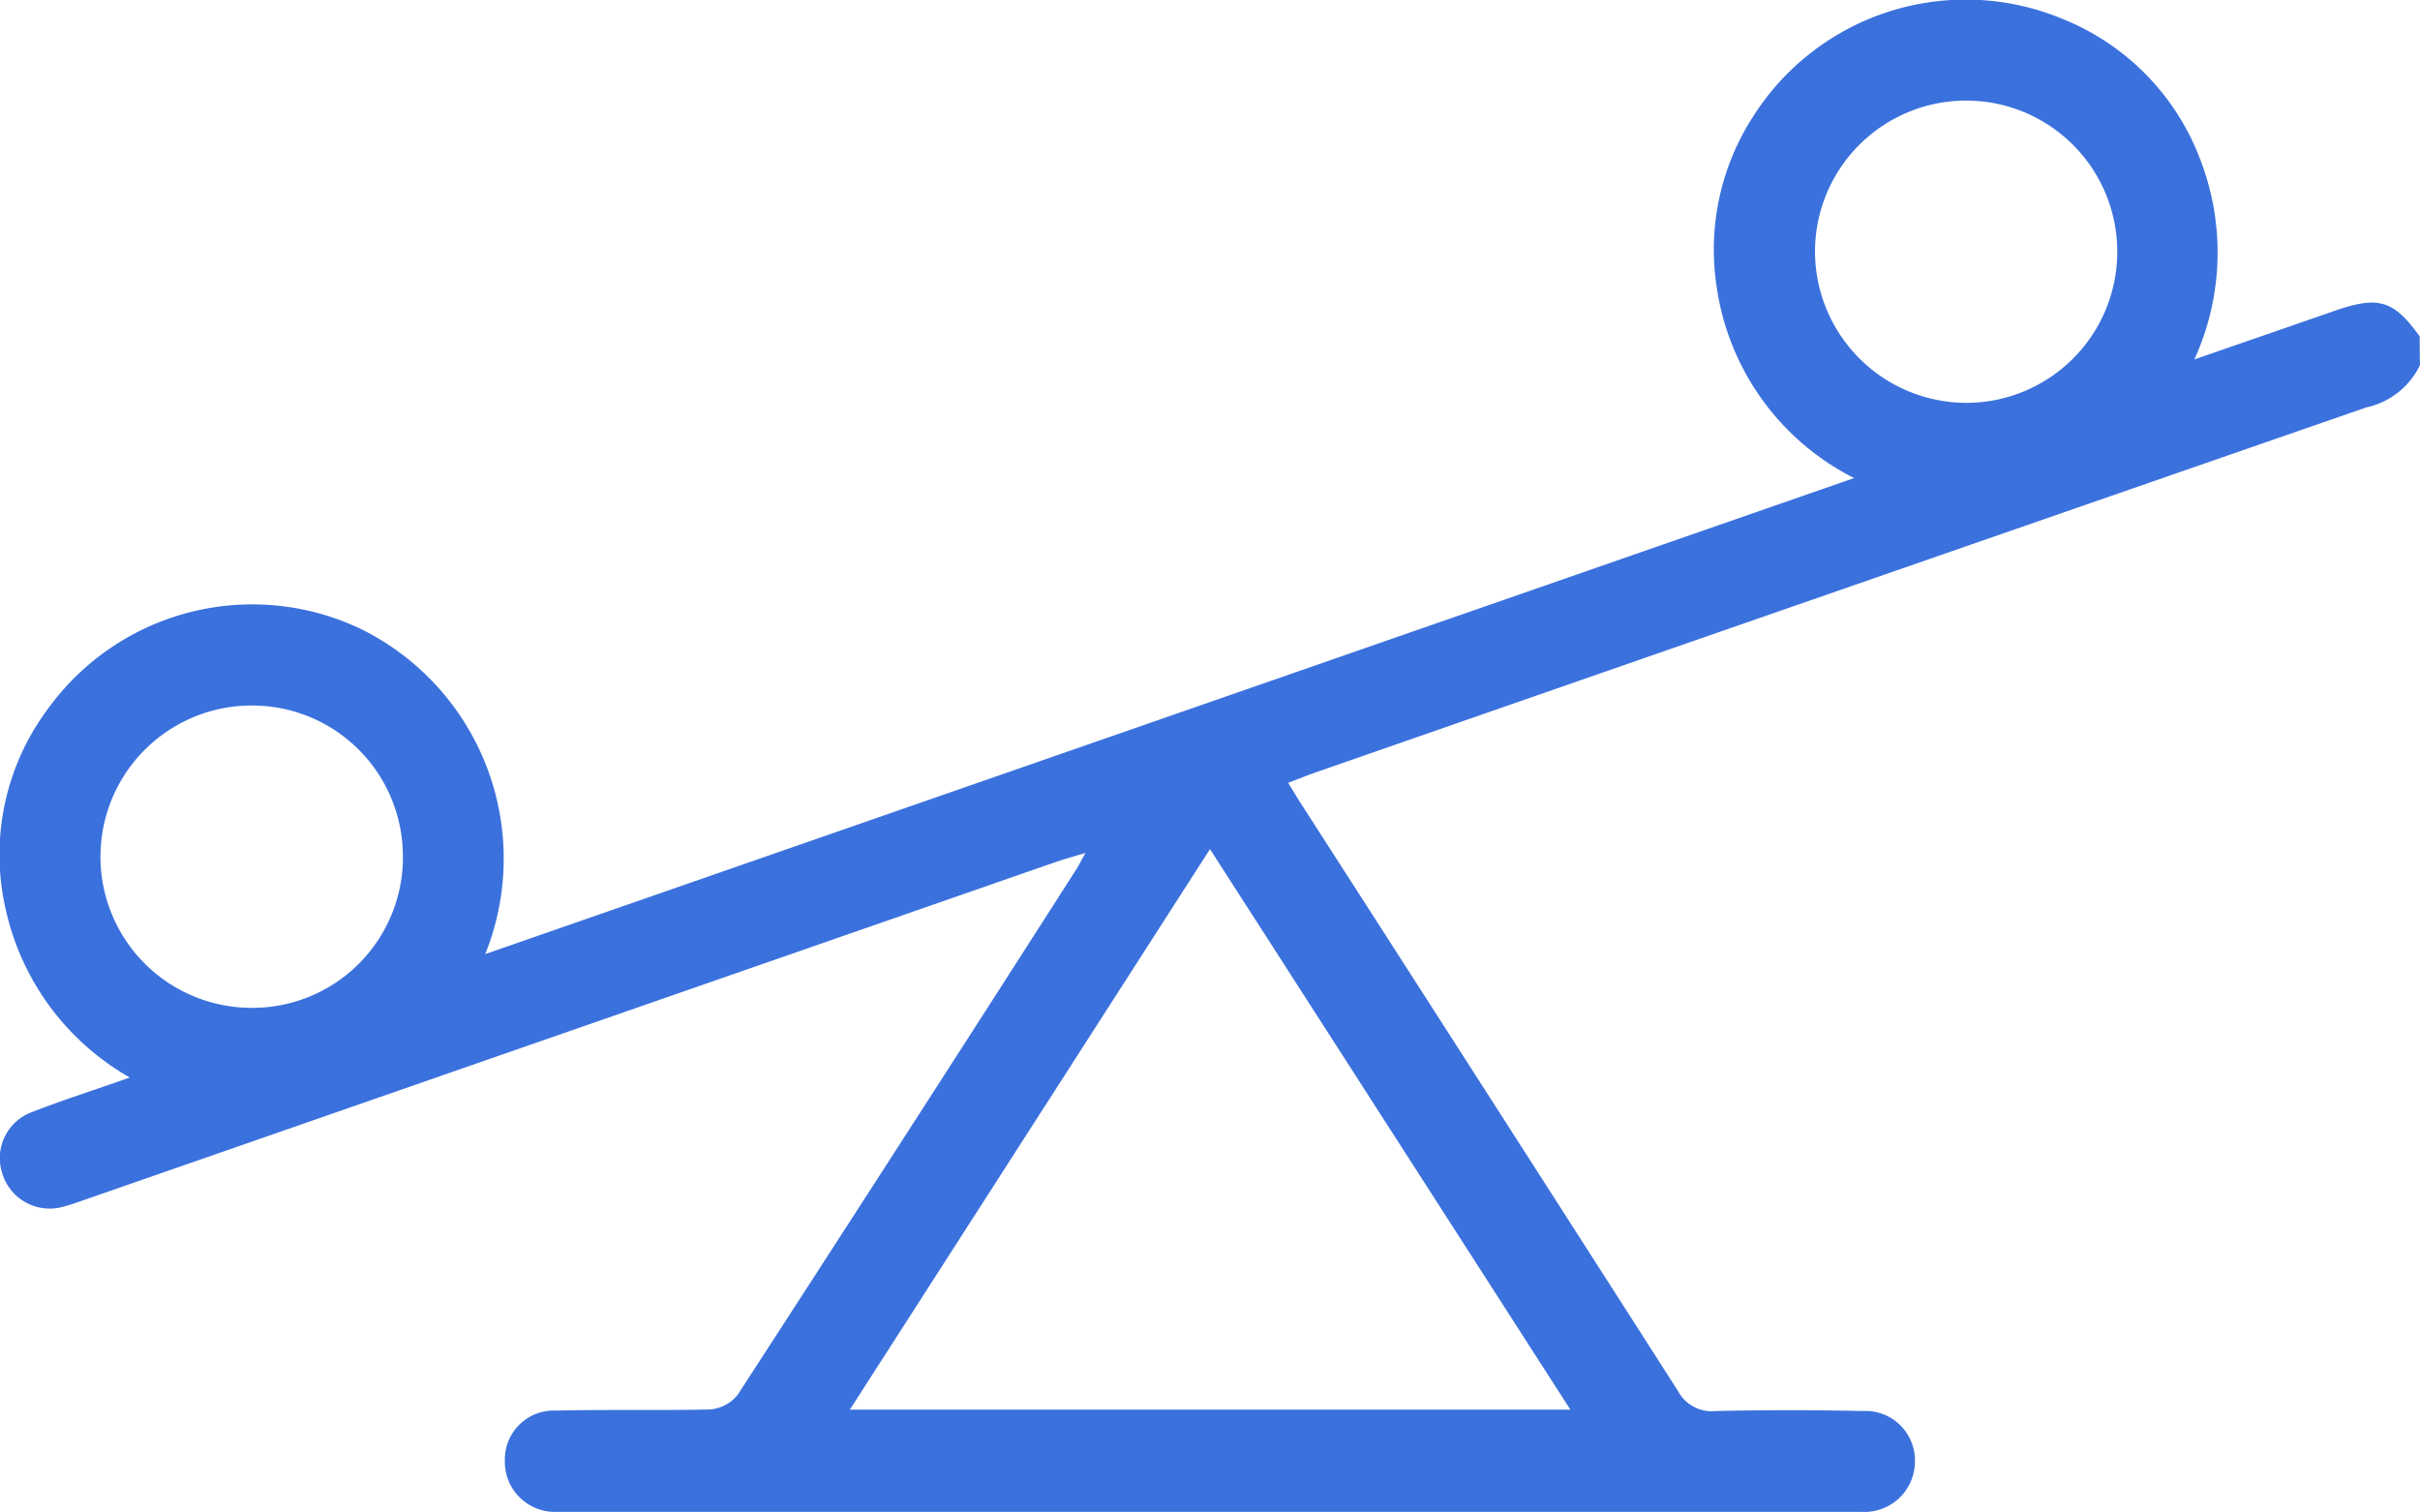
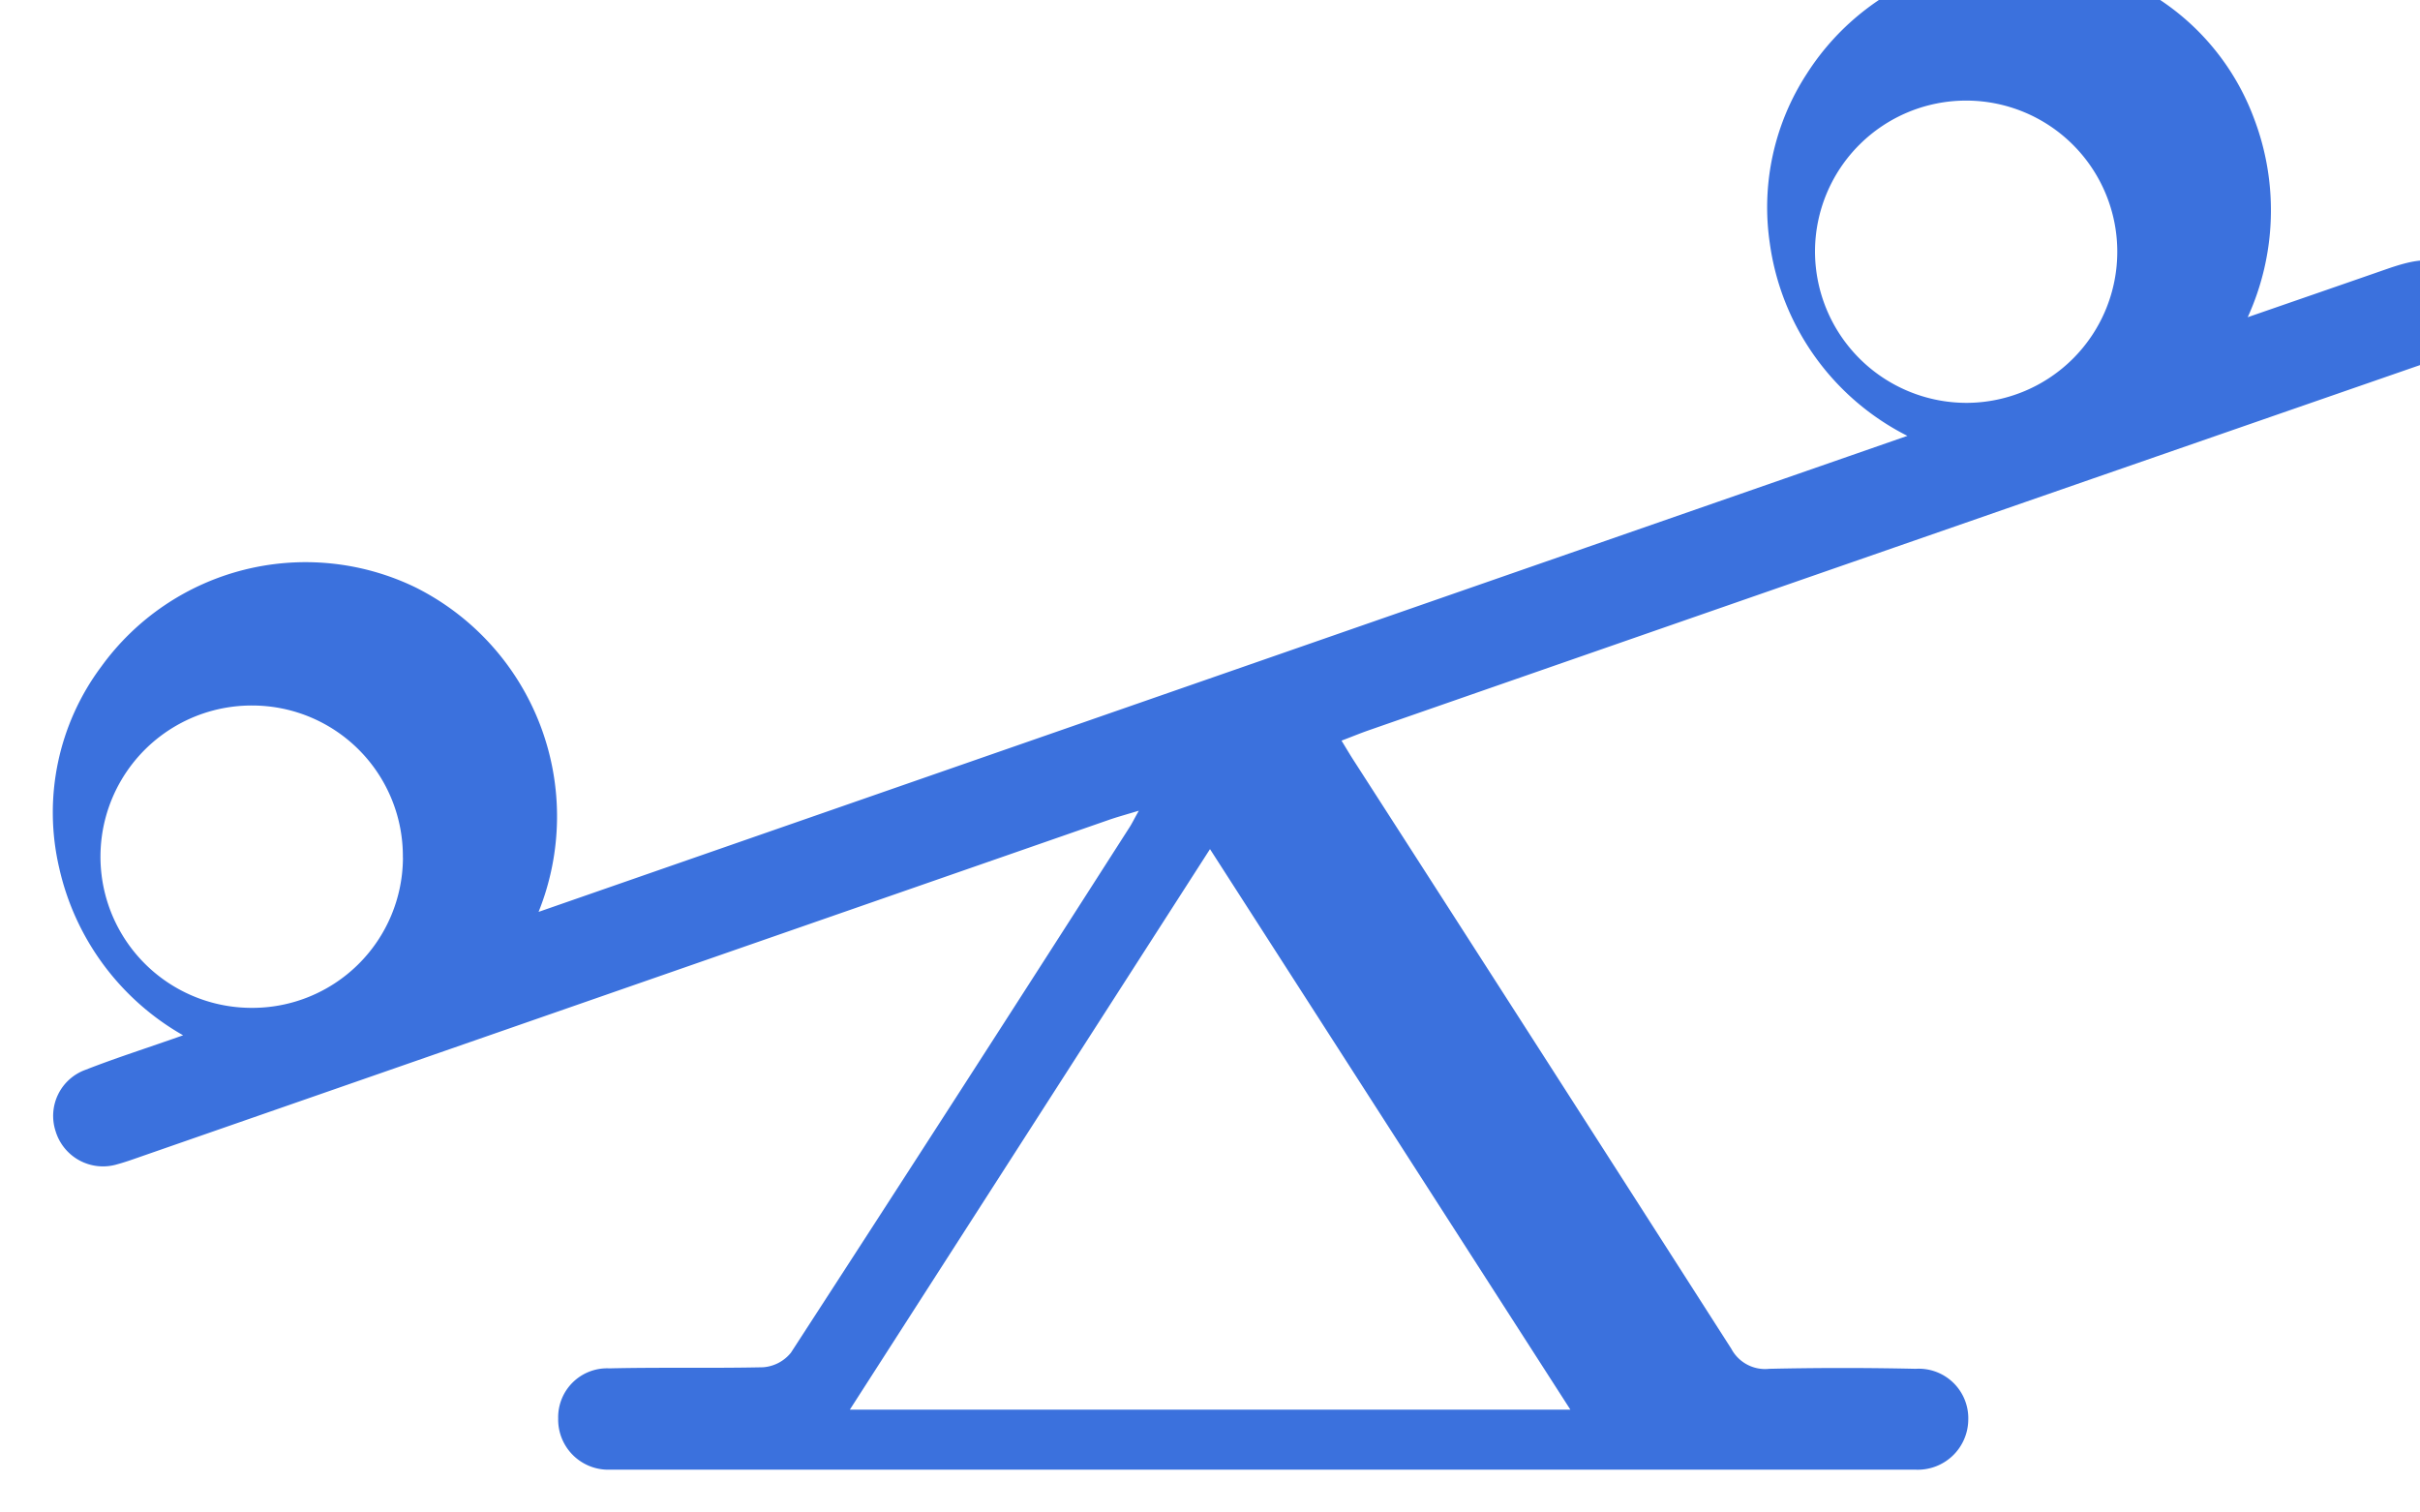
<svg xmlns="http://www.w3.org/2000/svg" width="33.08" height="20.673" viewBox="0 0 33.08 20.673">
-   <path id="Path_6131" data-name="Path 6131" d="M1275.3,1269.91a1.056,1.056,0,0,1-.729.577q-7.188,2.492-14.373,4.993c-.111.039-.22.084-.368.14.067.11.124.207.185.3q2.574,4,5.143,8.013a.523.523,0,0,0,.52.274q1-.022,2,0a.677.677,0,0,1,.719.7.69.69,0,0,1-.715.679c-.043,0-.086,0-.129,0h-17.57c-.054,0-.108,0-.161,0a.685.685,0,0,1-.7-.7.669.669,0,0,1,.7-.685c.7-.016,1.4,0,2.1-.015a.538.538,0,0,0,.382-.2q2.328-3.587,4.633-7.189c.028-.044.051-.092.122-.219-.185.056-.3.087-.411.126l-13.245,4.607c-.1.035-.2.071-.307.1a.677.677,0,0,1-.844-.452.67.67,0,0,1,.411-.84c.419-.164.849-.3,1.332-.471a3.518,3.518,0,0,1-1.693-2.285,3.331,3.331,0,0,1,.576-2.757,3.446,3.446,0,0,1,4.293-1.081,3.5,3.5,0,0,1,1.683,4.436l18.711-6.507a3.483,3.483,0,0,1-1.881-2.634,3.348,3.348,0,0,1,.506-2.316,3.442,3.442,0,0,1,4.223-1.327,3.339,3.339,0,0,1,1.887,1.93,3.525,3.525,0,0,1-.083,2.725c.682-.236,1.307-.452,1.931-.669.587-.2.793-.142,1.148.354Zm-11.613,14.278-4.926-7.662-4.923,7.662Zm5.417-13.762a2.066,2.066,0,1,0-2.073-2.068A2.073,2.073,0,0,0,1269.105,1270.426Zm-21.376,6.218a2.06,2.06,0,0,0-2.052-2.081,2.066,2.066,0,0,0-.03,4.133A2.059,2.059,0,0,0,1247.729,1276.644Z" transform="translate(-1242.221 -1264.919)" fill="#3b71dd" />
+   <path id="Path_6131" data-name="Path 6131" d="M1275.3,1269.91q-7.188,2.492-14.373,4.993c-.111.039-.22.084-.368.14.067.11.124.207.185.3q2.574,4,5.143,8.013a.523.523,0,0,0,.52.274q1-.022,2,0a.677.677,0,0,1,.719.7.69.69,0,0,1-.715.679c-.043,0-.086,0-.129,0h-17.57c-.054,0-.108,0-.161,0a.685.685,0,0,1-.7-.7.669.669,0,0,1,.7-.685c.7-.016,1.4,0,2.1-.015a.538.538,0,0,0,.382-.2q2.328-3.587,4.633-7.189c.028-.044.051-.092.122-.219-.185.056-.3.087-.411.126l-13.245,4.607c-.1.035-.2.071-.307.1a.677.677,0,0,1-.844-.452.67.67,0,0,1,.411-.84c.419-.164.849-.3,1.332-.471a3.518,3.518,0,0,1-1.693-2.285,3.331,3.331,0,0,1,.576-2.757,3.446,3.446,0,0,1,4.293-1.081,3.5,3.5,0,0,1,1.683,4.436l18.711-6.507a3.483,3.483,0,0,1-1.881-2.634,3.348,3.348,0,0,1,.506-2.316,3.442,3.442,0,0,1,4.223-1.327,3.339,3.339,0,0,1,1.887,1.93,3.525,3.525,0,0,1-.083,2.725c.682-.236,1.307-.452,1.931-.669.587-.2.793-.142,1.148.354Zm-11.613,14.278-4.926-7.662-4.923,7.662Zm5.417-13.762a2.066,2.066,0,1,0-2.073-2.068A2.073,2.073,0,0,0,1269.105,1270.426Zm-21.376,6.218a2.06,2.06,0,0,0-2.052-2.081,2.066,2.066,0,0,0-.03,4.133A2.059,2.059,0,0,0,1247.729,1276.644Z" transform="translate(-1242.221 -1264.919)" fill="#3b71dd" />
</svg>